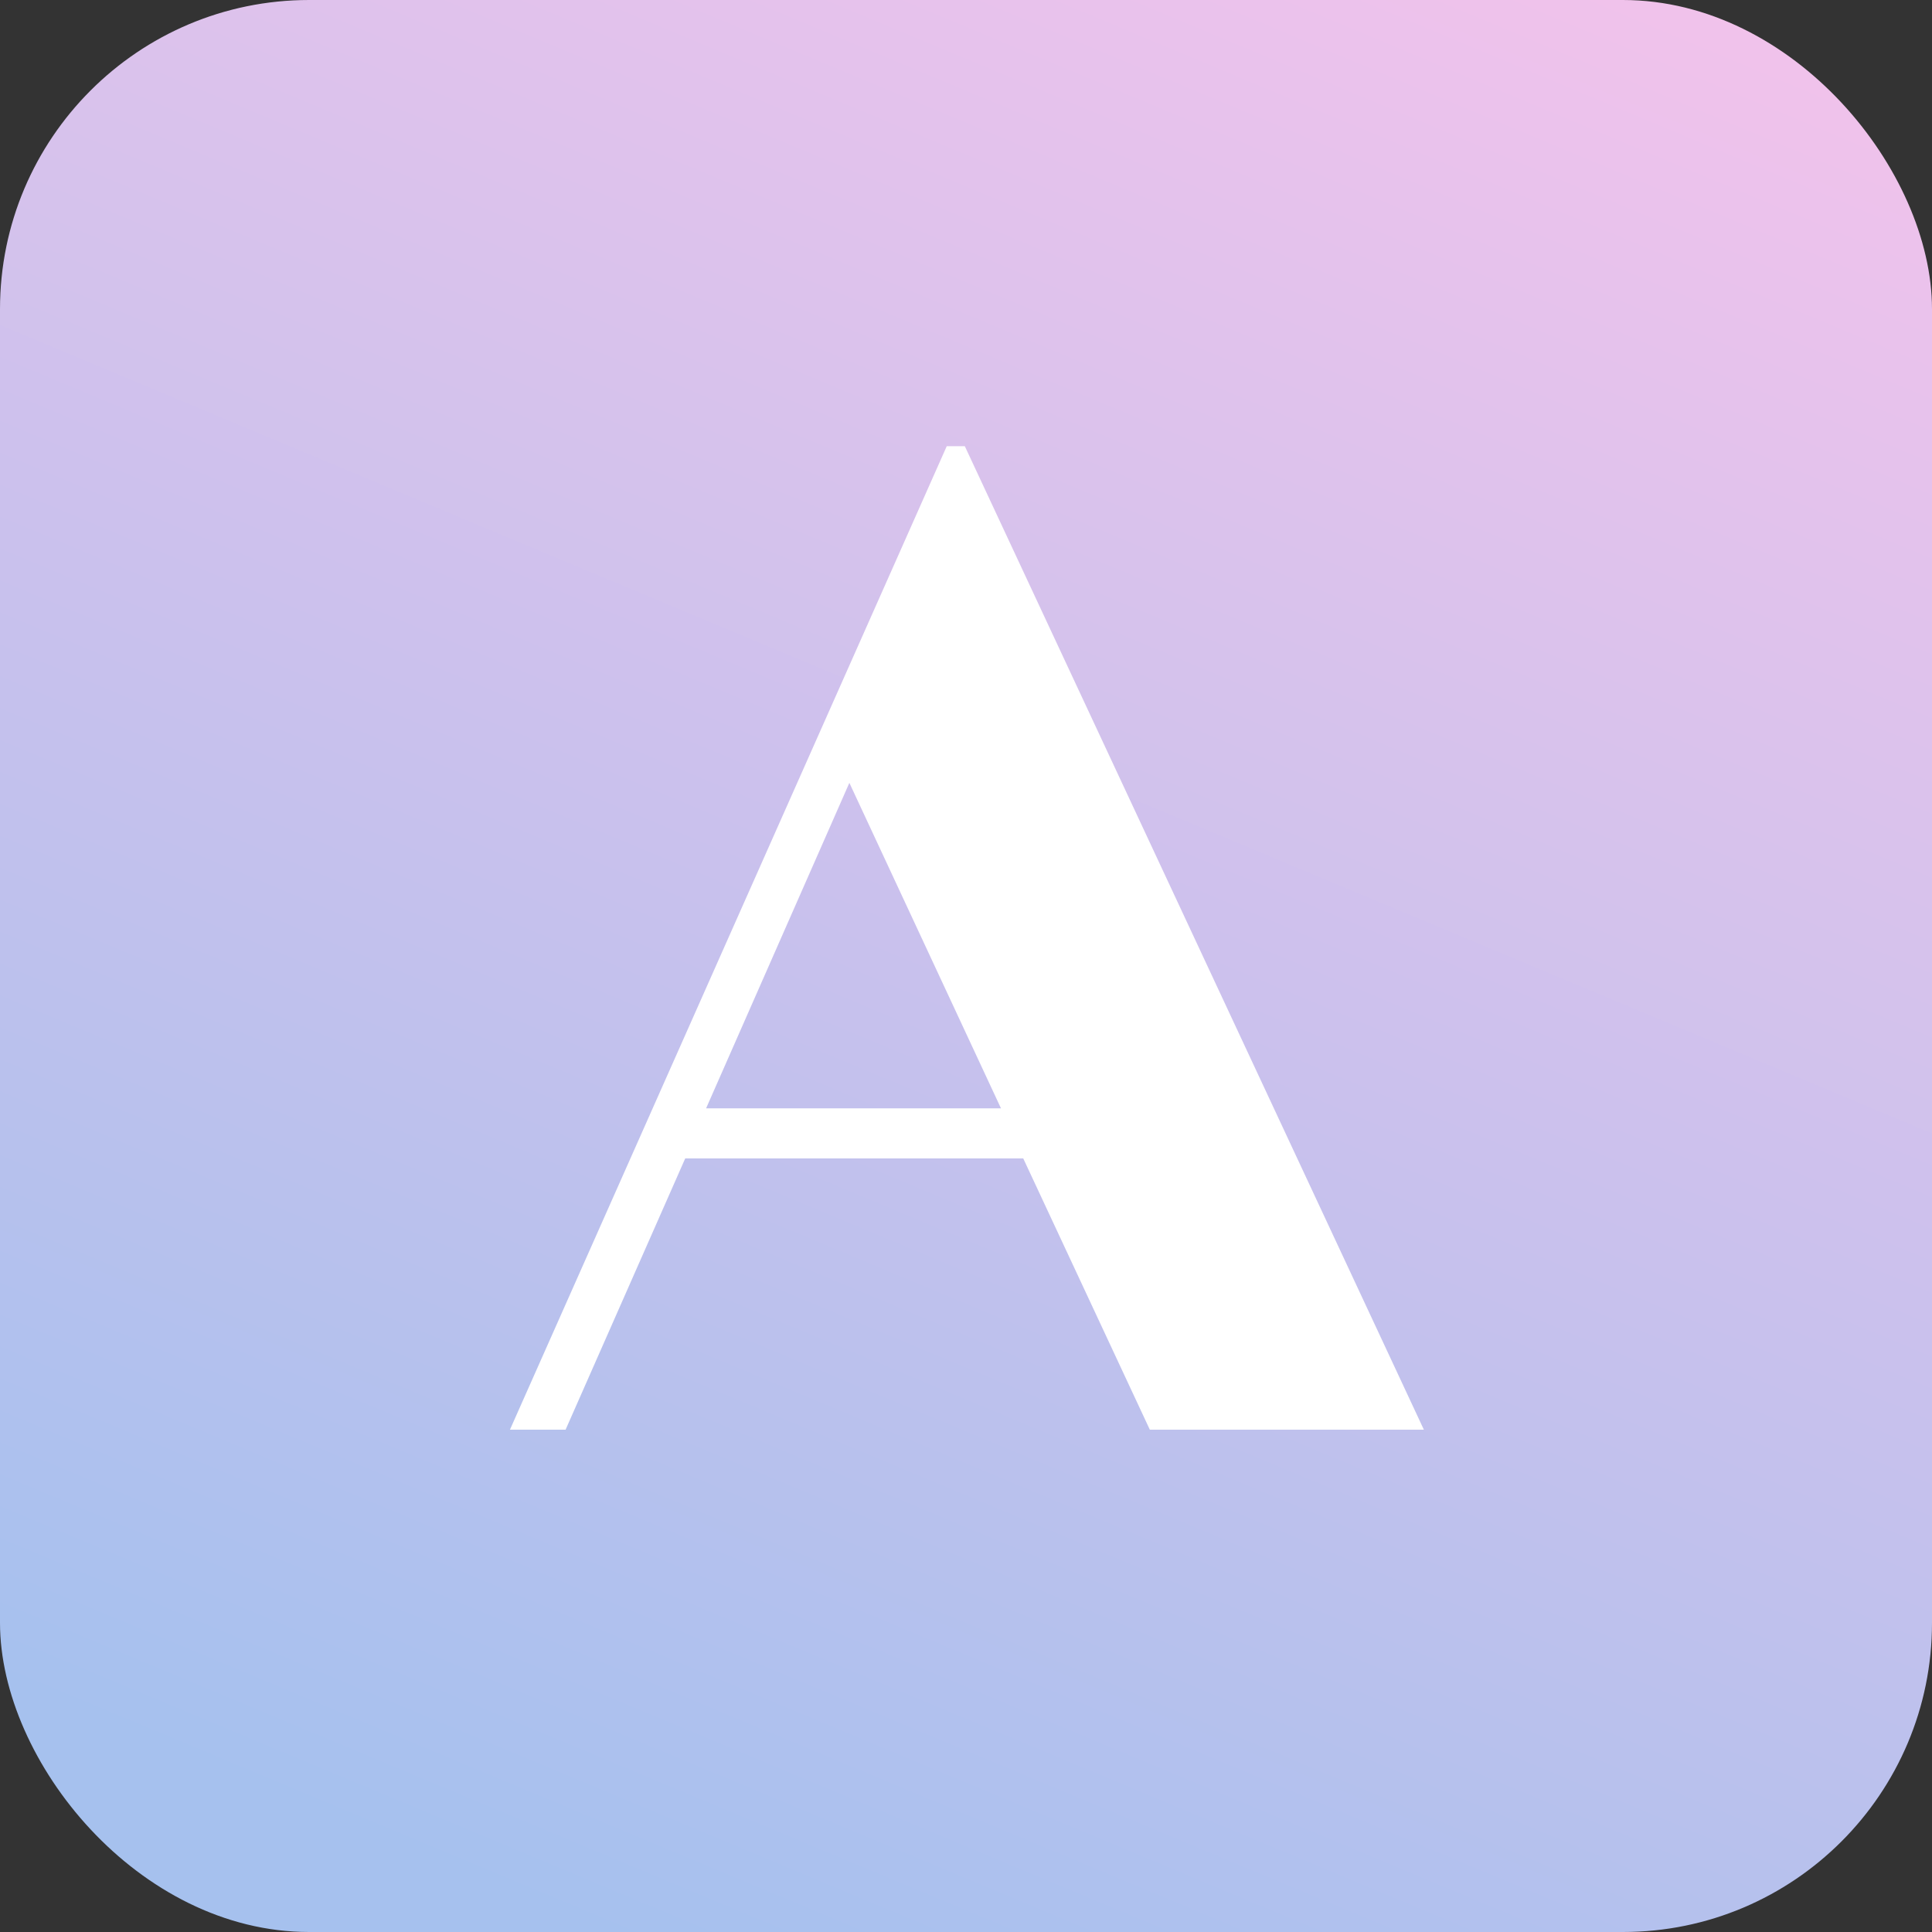
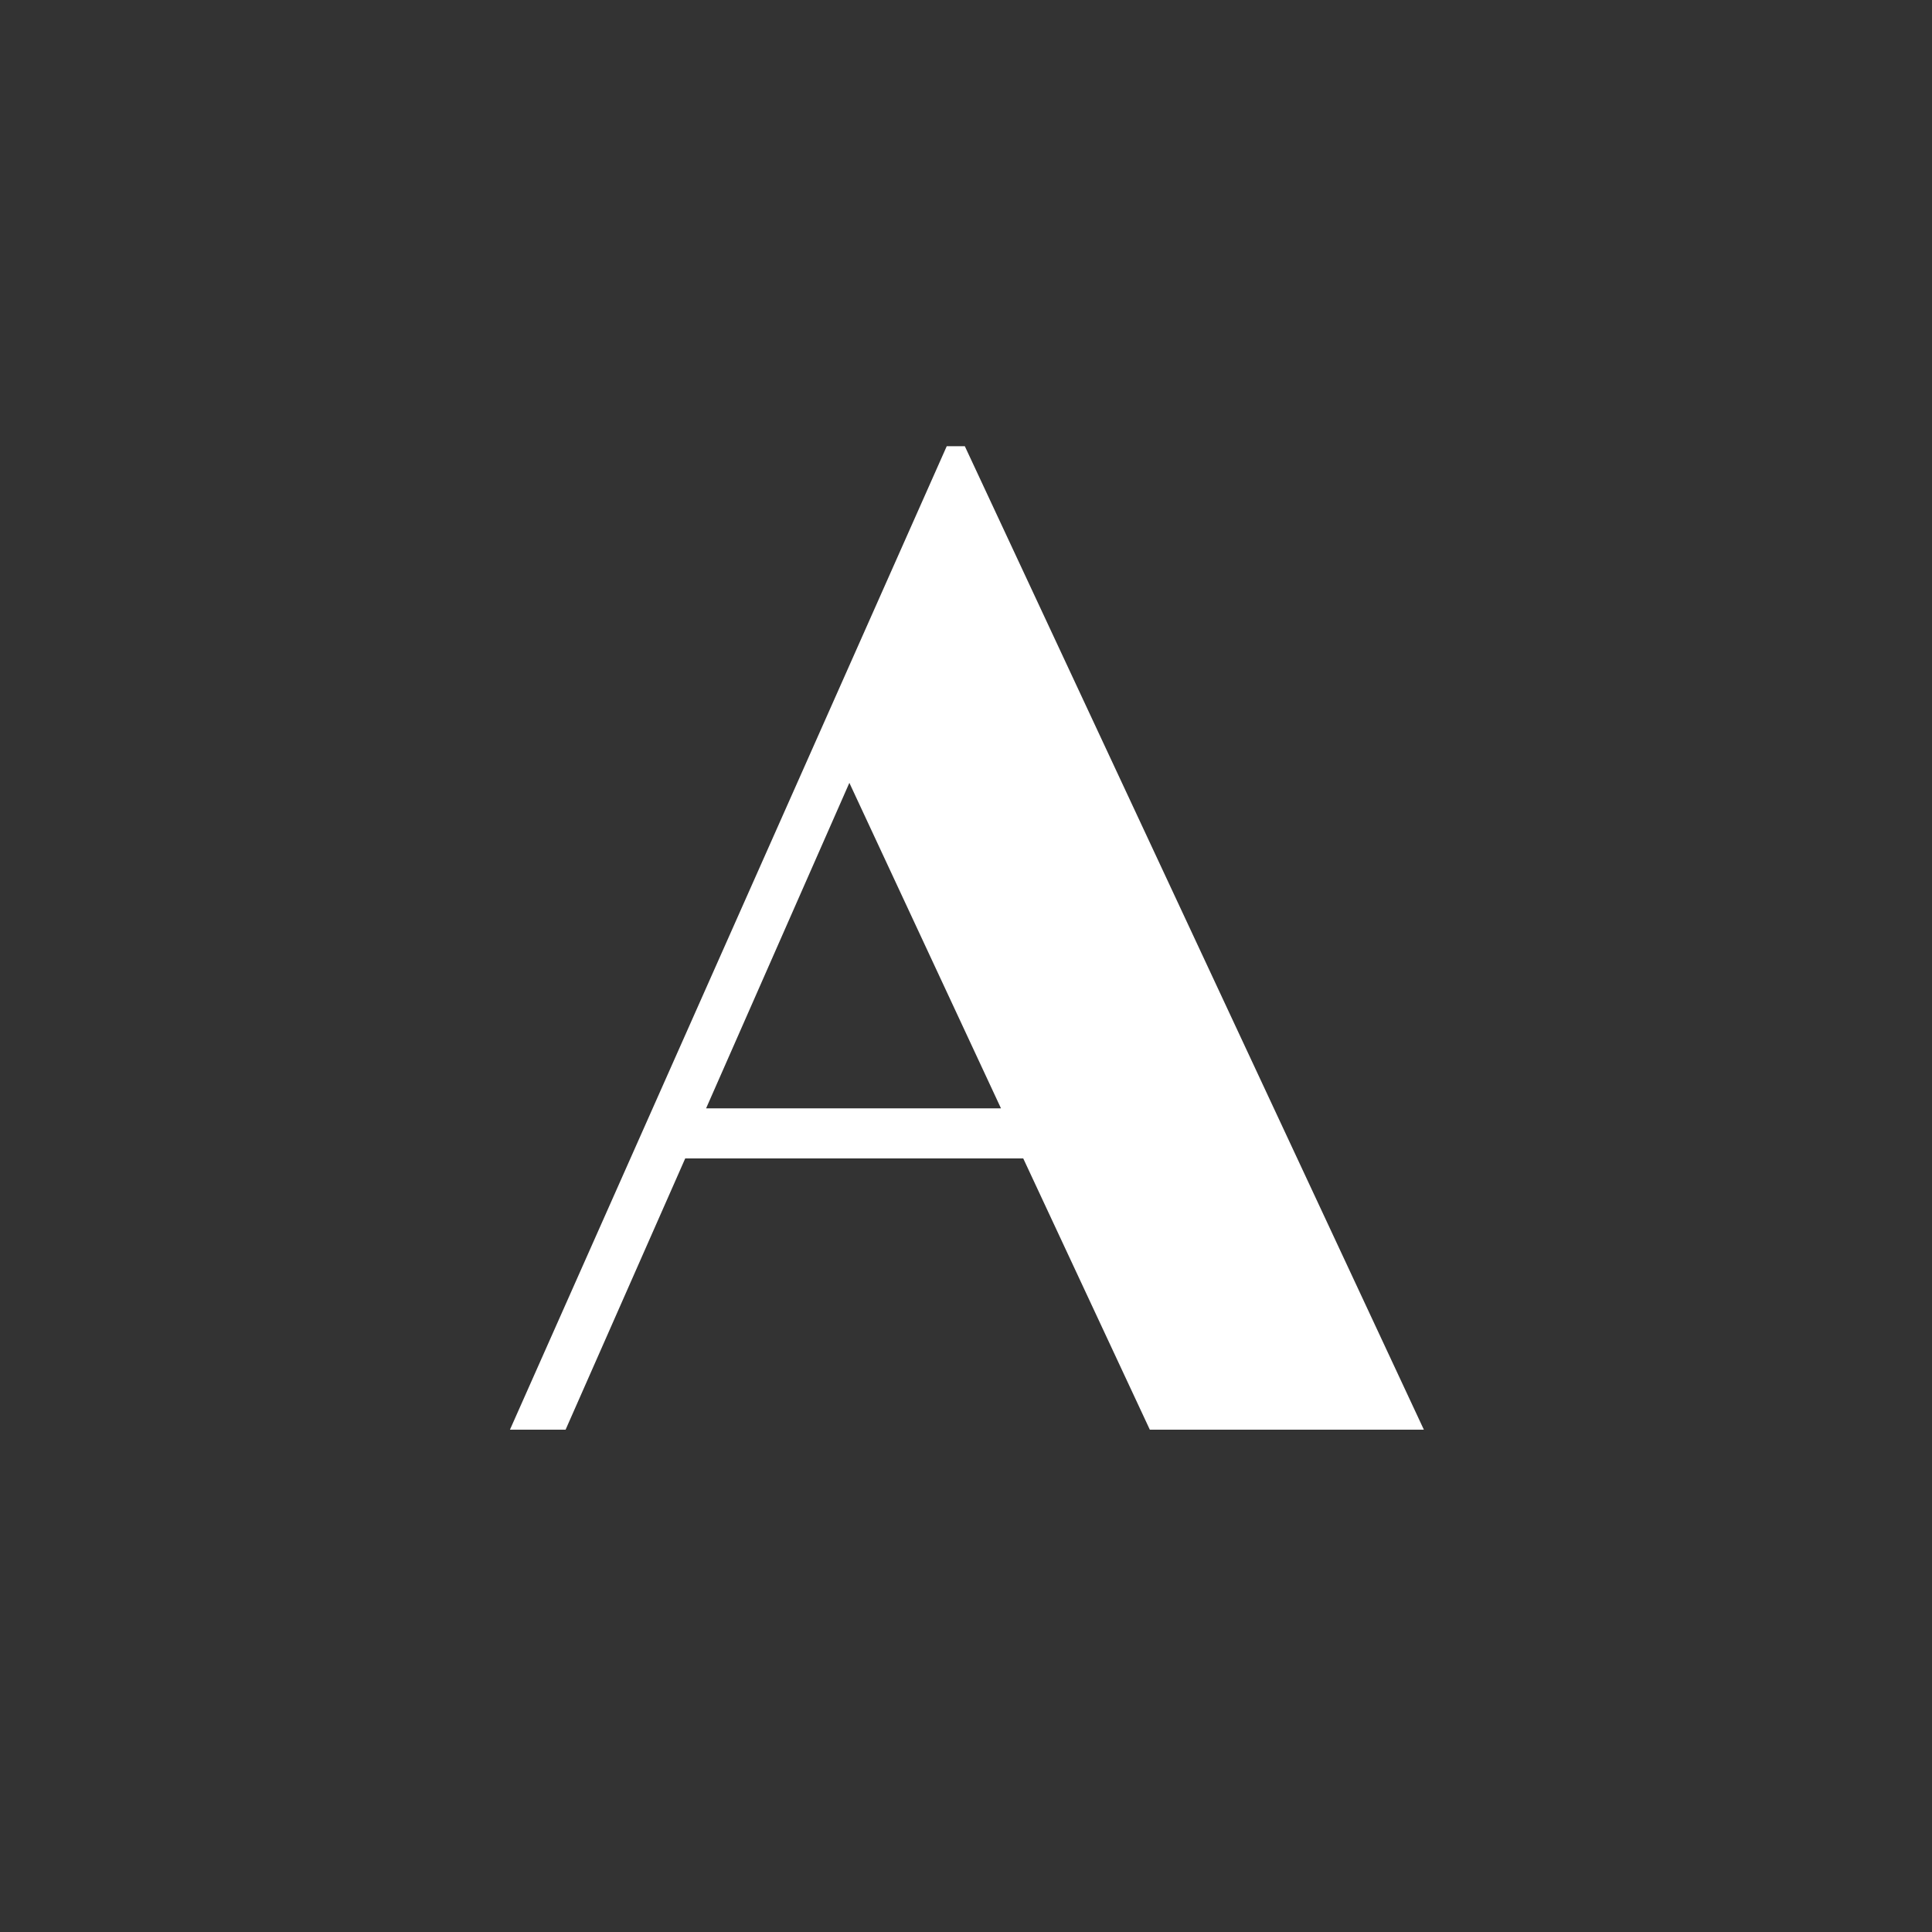
<svg xmlns="http://www.w3.org/2000/svg" width="100" height="100" viewBox="0 0 100 100" fill="none">
  <rect x="0" y="0" width="100" height="100" fill="#333333" stroke="none" />
-   <rect width="100" height="100" rx="16" fill="url(#paint0_linear_33_2)" />
-   <path d="M59.515 74H73.699L49.939 23.096H49.003L26.395 74H29.275L35.467 59.96H52.963L59.515 74ZM36.547 57.368L43.963 40.52L51.811 57.368H36.547Z" fill="white" />
+   <path d="M59.515 74H73.699L49.939 23.096H49.003L26.395 74H29.275L35.467 59.96H52.963L59.515 74ZM36.547 57.368L43.963 40.52L51.811 57.368Z" fill="white" />
  <defs>
    <linearGradient id="paint0_linear_33_2" x1="81" y1="-19.5" x2="31" y2="100" gradientUnits="userSpaceOnUse">
      <stop stop-color="#FBC2EB" />
      <stop offset="1" stop-color="#A6C1EE" />
    </linearGradient>
  </defs>
</svg>